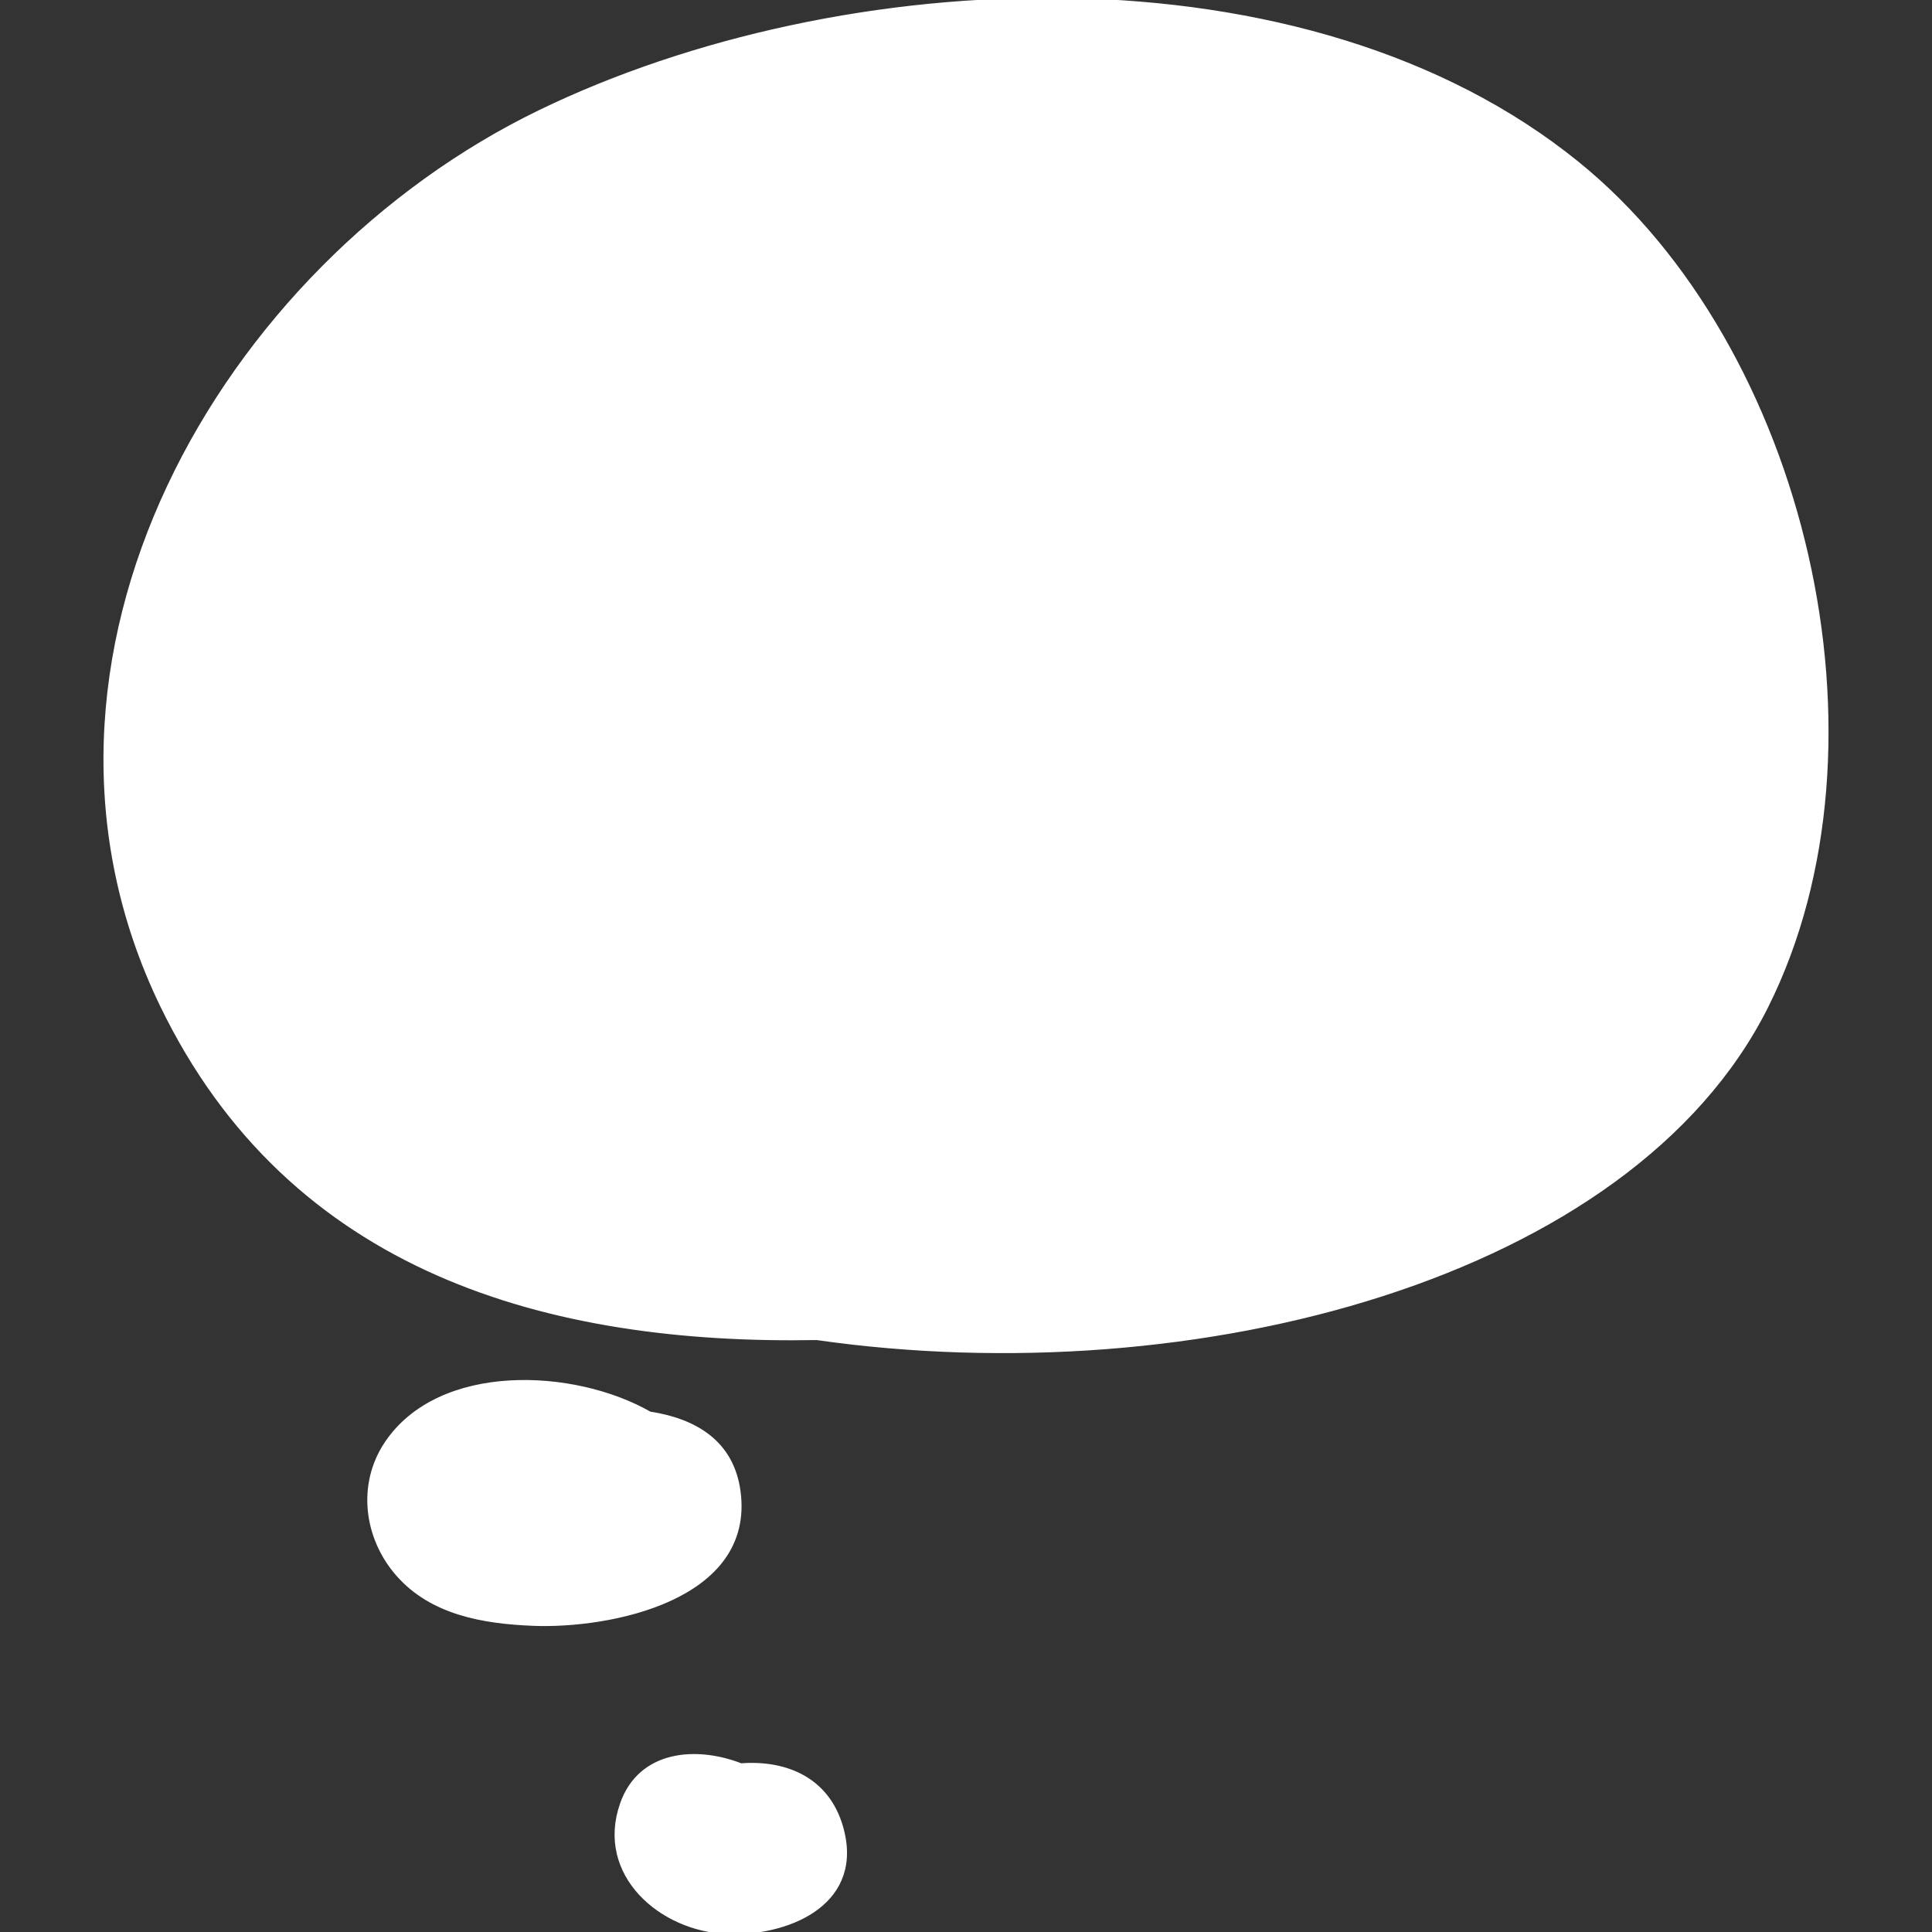
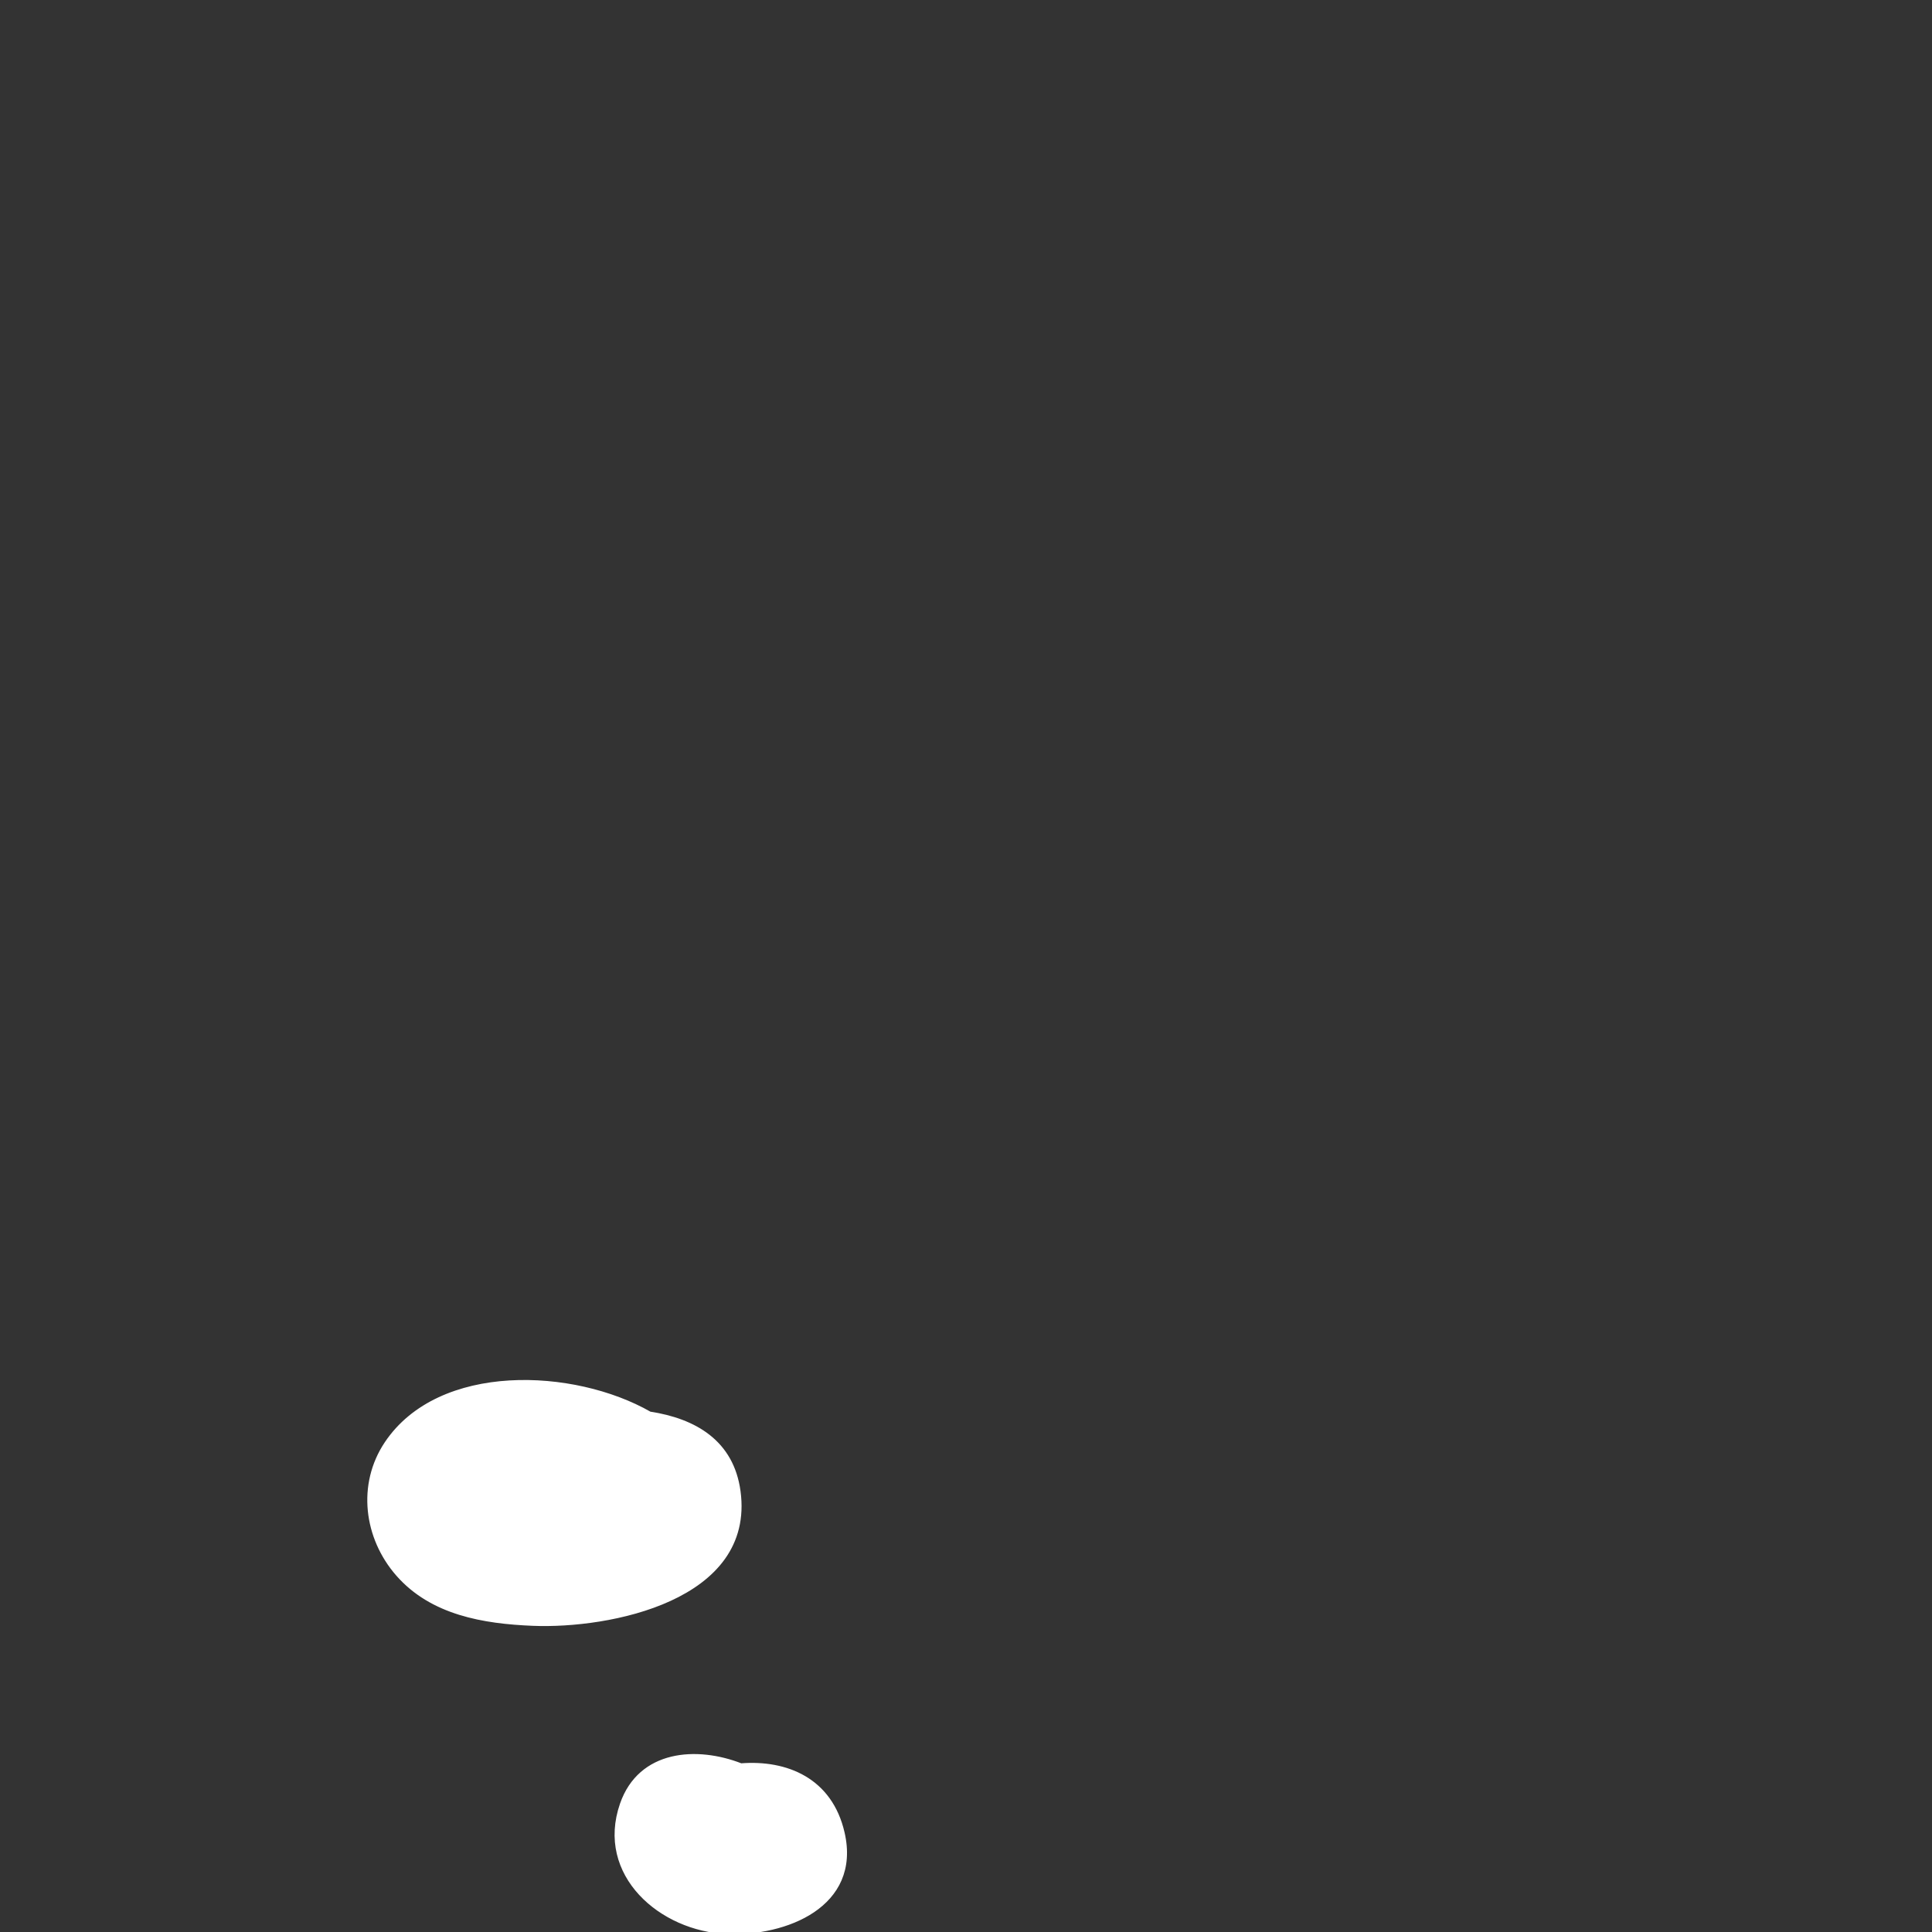
<svg xmlns="http://www.w3.org/2000/svg" fill="#ffffff" height="200px" width="200px" version="1.1" id="Capa_1" viewBox="0 0 452.468 452.468" xml:space="preserve" stroke="#ffffff">
  <rect x="0" y="0" width="452.468" height="452.468" fill="#333333" stroke="none" />
  <g id="SVGRepo_bgCarrier" stroke-width="0" />
  <g id="SVGRepo_tracerCarrier" stroke-linecap="round" stroke-linejoin="round" />
  <g id="SVGRepo_iconCarrier">
    <g>
-       <path d="M369.504,38.384C305.7-13.439,197.093-7.964,126.515,26.216C51.933,62.334-1.155,154.509,37.943,235.371 c30.199,62.462,90.694,79.102,153.339,77.966c88.563,12.668,190.562-14.162,222.341-77.634 C444.43,174.171,422.596,81.506,369.504,38.384z" />
      <path d="M152.152,331.084c-17.732-10.16-49.207-11.61-61.628,6.981c-6.427,9.62-4.819,22.064,2.668,30.611 c7.988,9.112,20.12,11.118,31.616,11.587c17.861,0.728,51.522-5.836,48.124-30.981 C171.374,337.748,162.718,332.706,152.152,331.084z" />
      <path d="M197.319,429.315c-2.84-12.473-13.141-16.68-23.792-15.85c-10.369-4.058-23.576-3.166-27.84,9.078 c-5.724,16.438,9.153,29.267,24.553,29.894C183.963,452.995,201.169,446.228,197.319,429.315z" />
    </g>
  </g>
</svg>